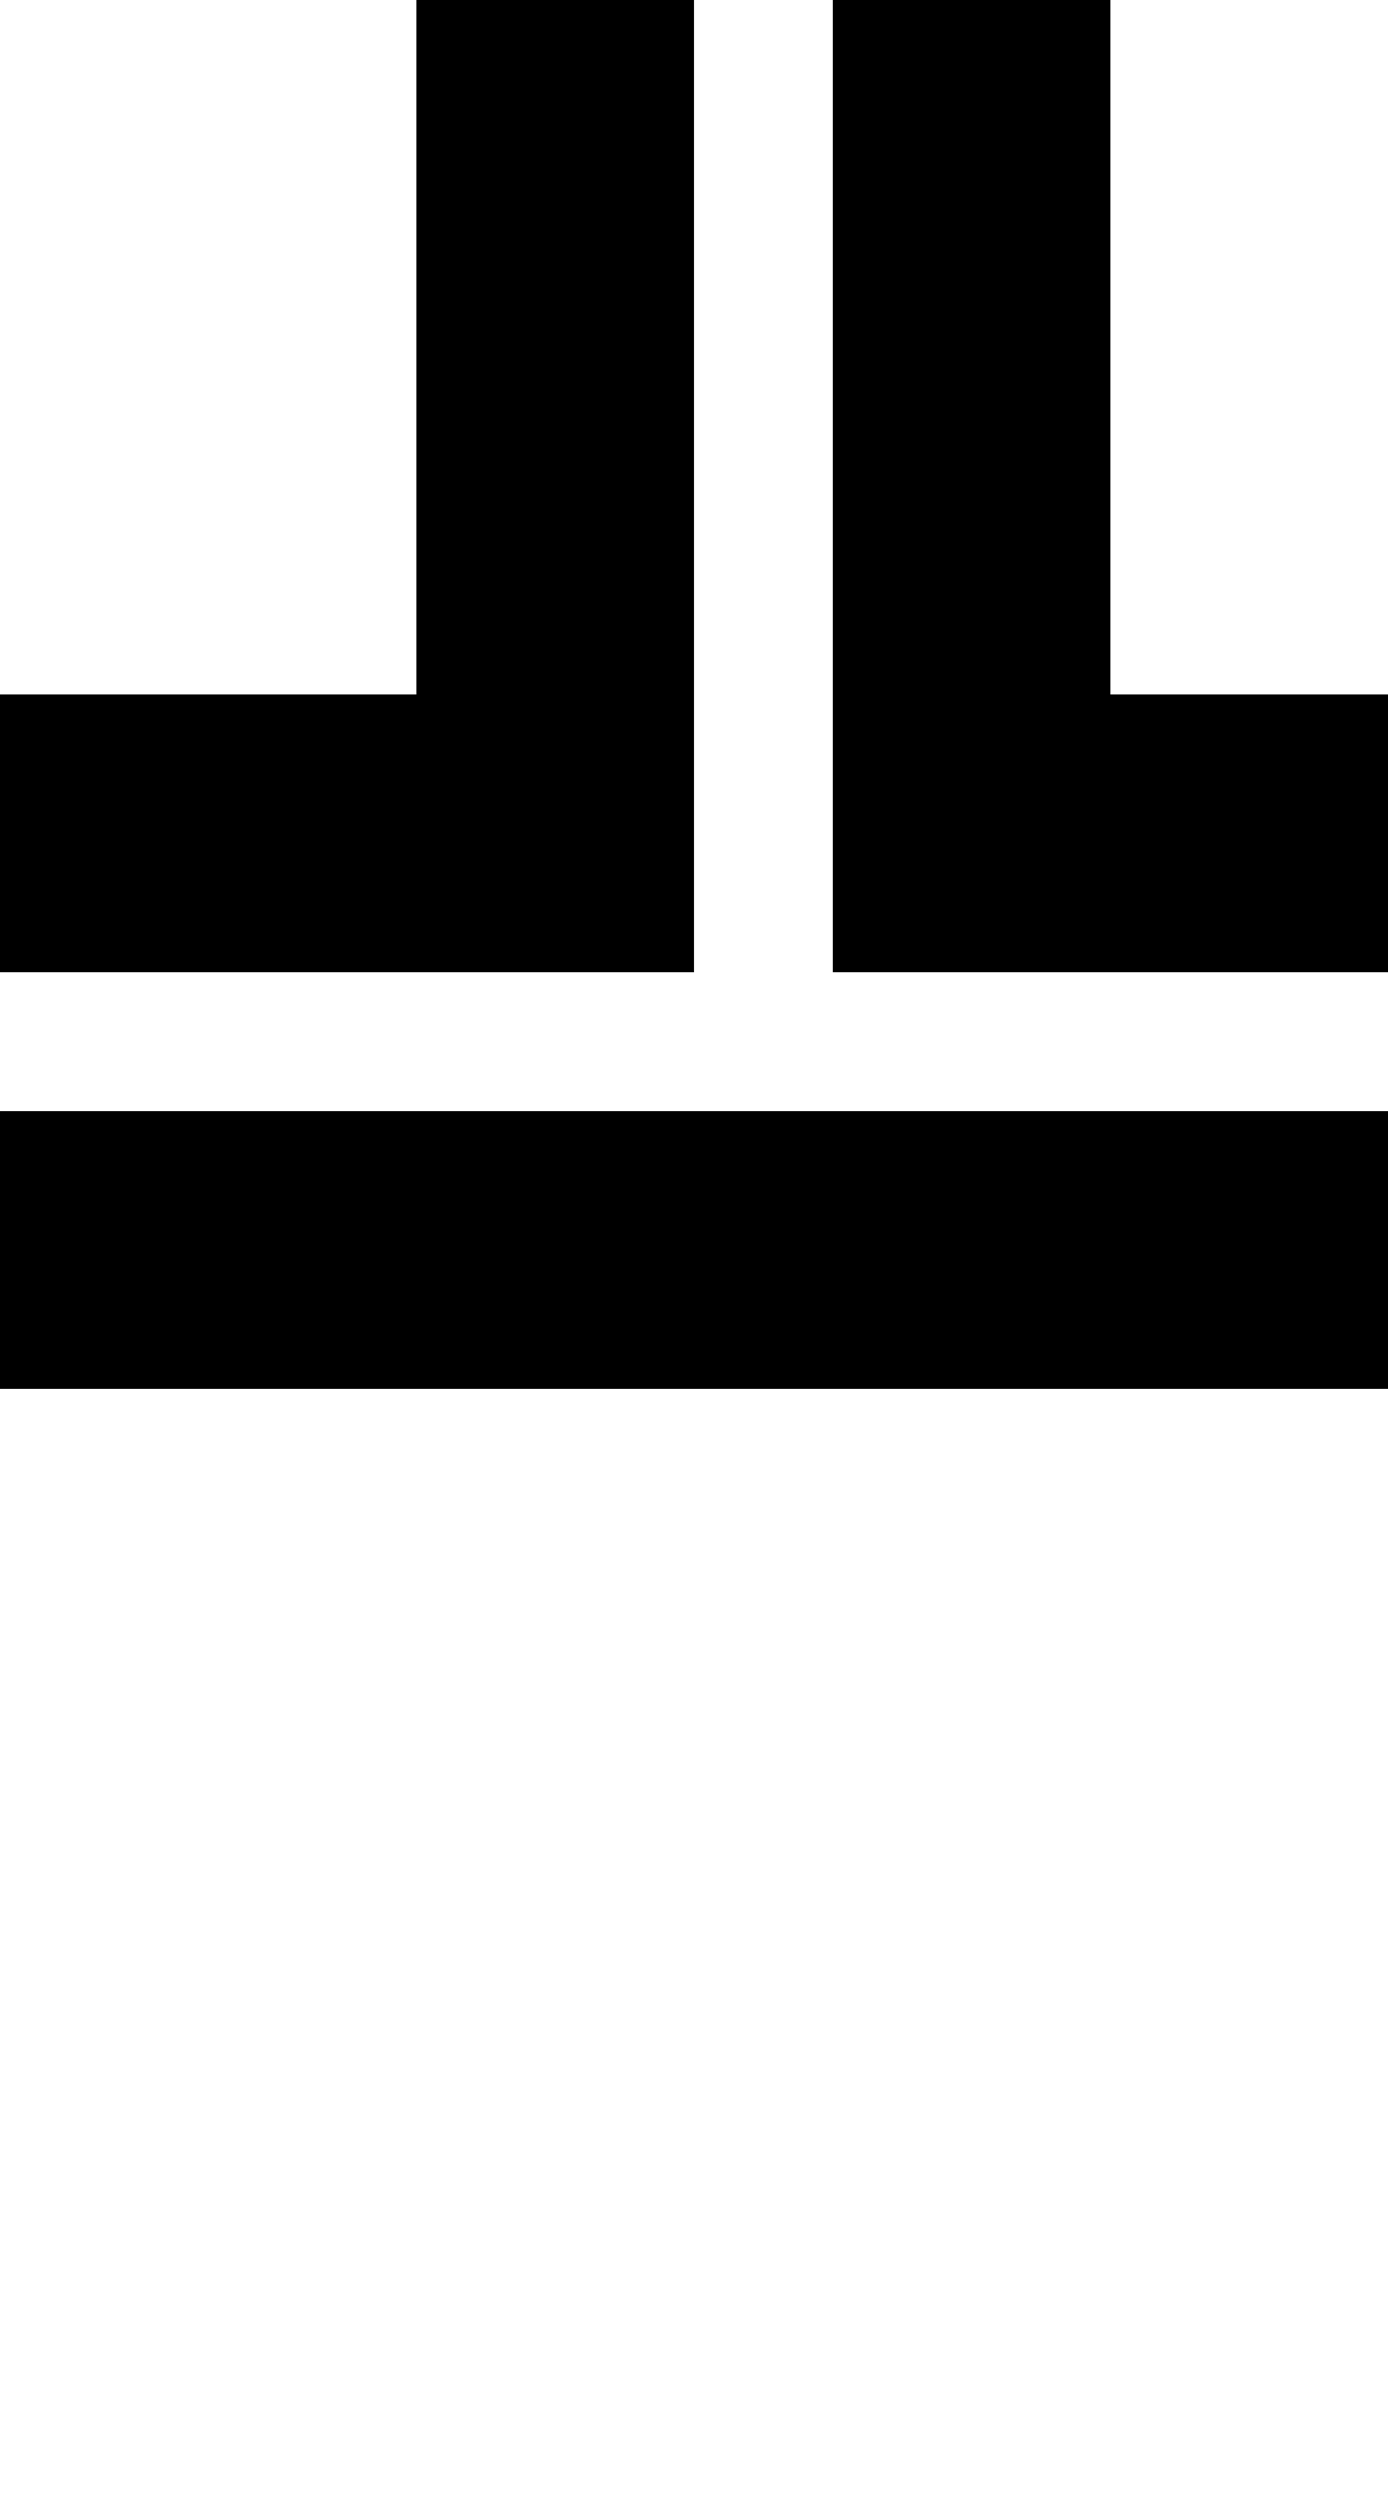
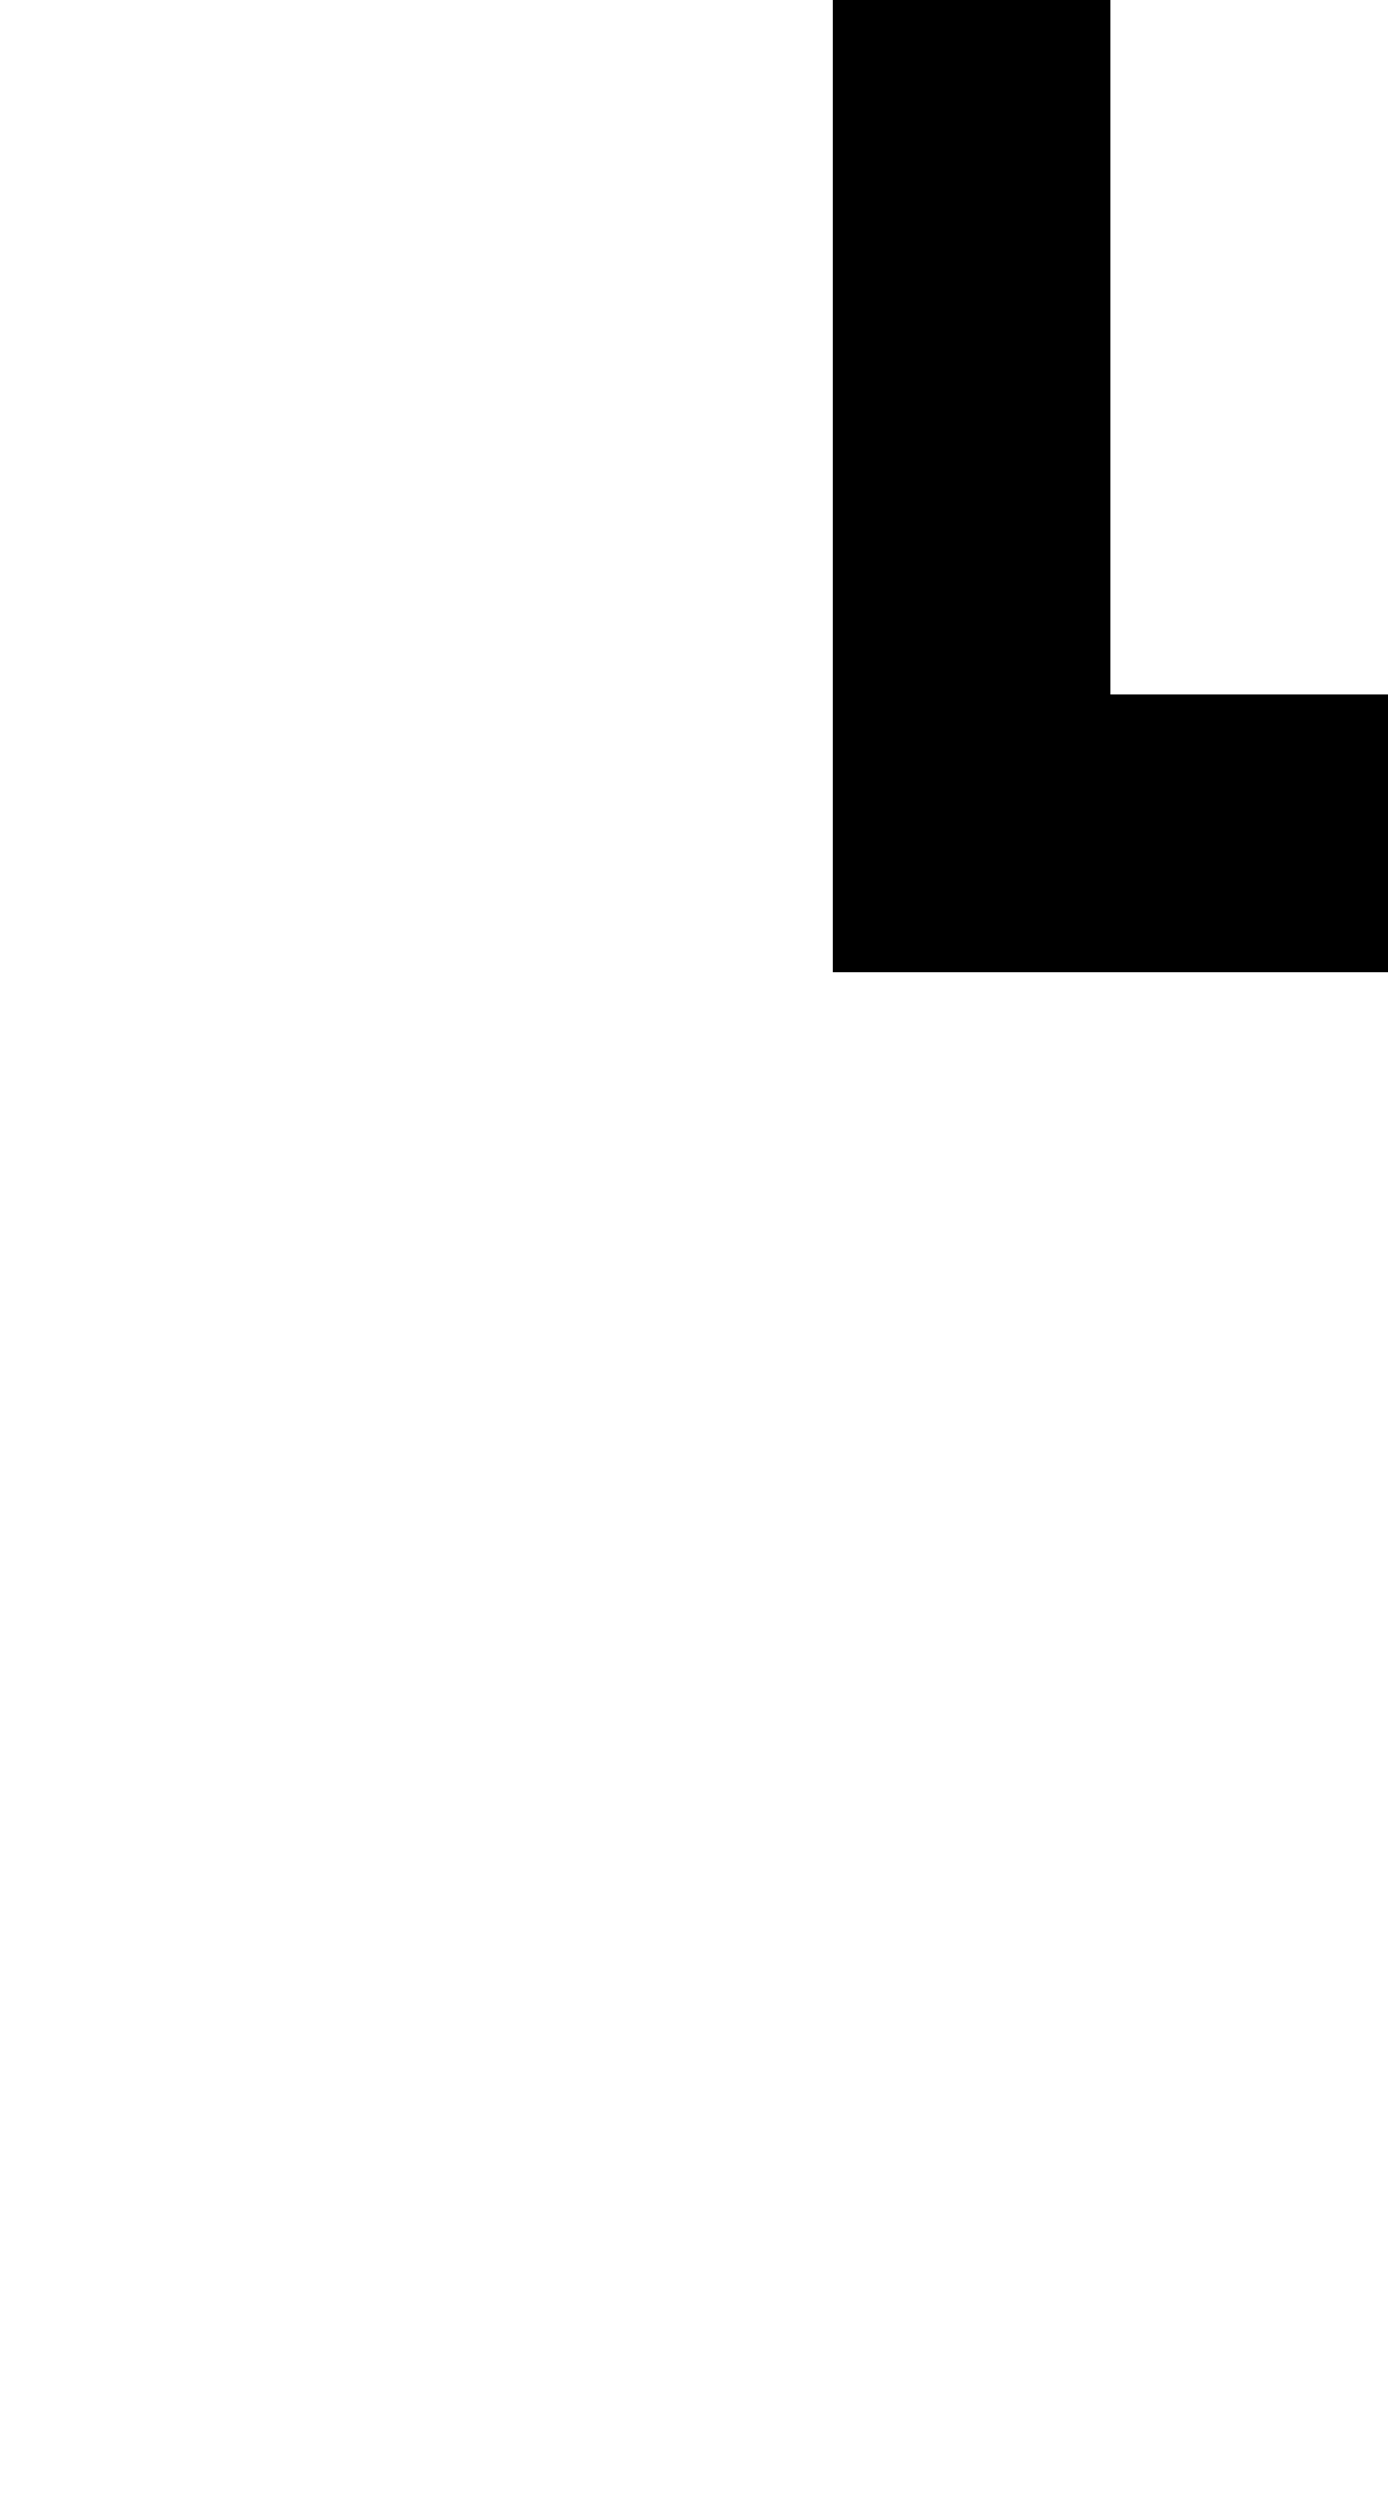
<svg xmlns="http://www.w3.org/2000/svg" version="1.0" width="40pt" height="72pt" viewBox="0 0 40 72" preserveAspectRatio="xMidYMid meet">
  <g transform="translate(0,72) scale(1,-1)" fill="#000000" stroke="none">
-     <path d="M12 62 l0 -10 -6 0 -6 0 0 -4 0 -4 10 0 10 0 0 14 0 14 -4 0 -4 0 0 -10z" />
    <path d="M24 58 l0 -14 8 0 8 0 0 4 0 4 -4 0 -4 0 0 10 0 10 -4 0 -4 0 0 -14z" />
-     <path d="M0 36 l0 -4 20 0 20 0 0 4 0 4 -20 0 -20 0 0 -4z" />
  </g>
</svg>